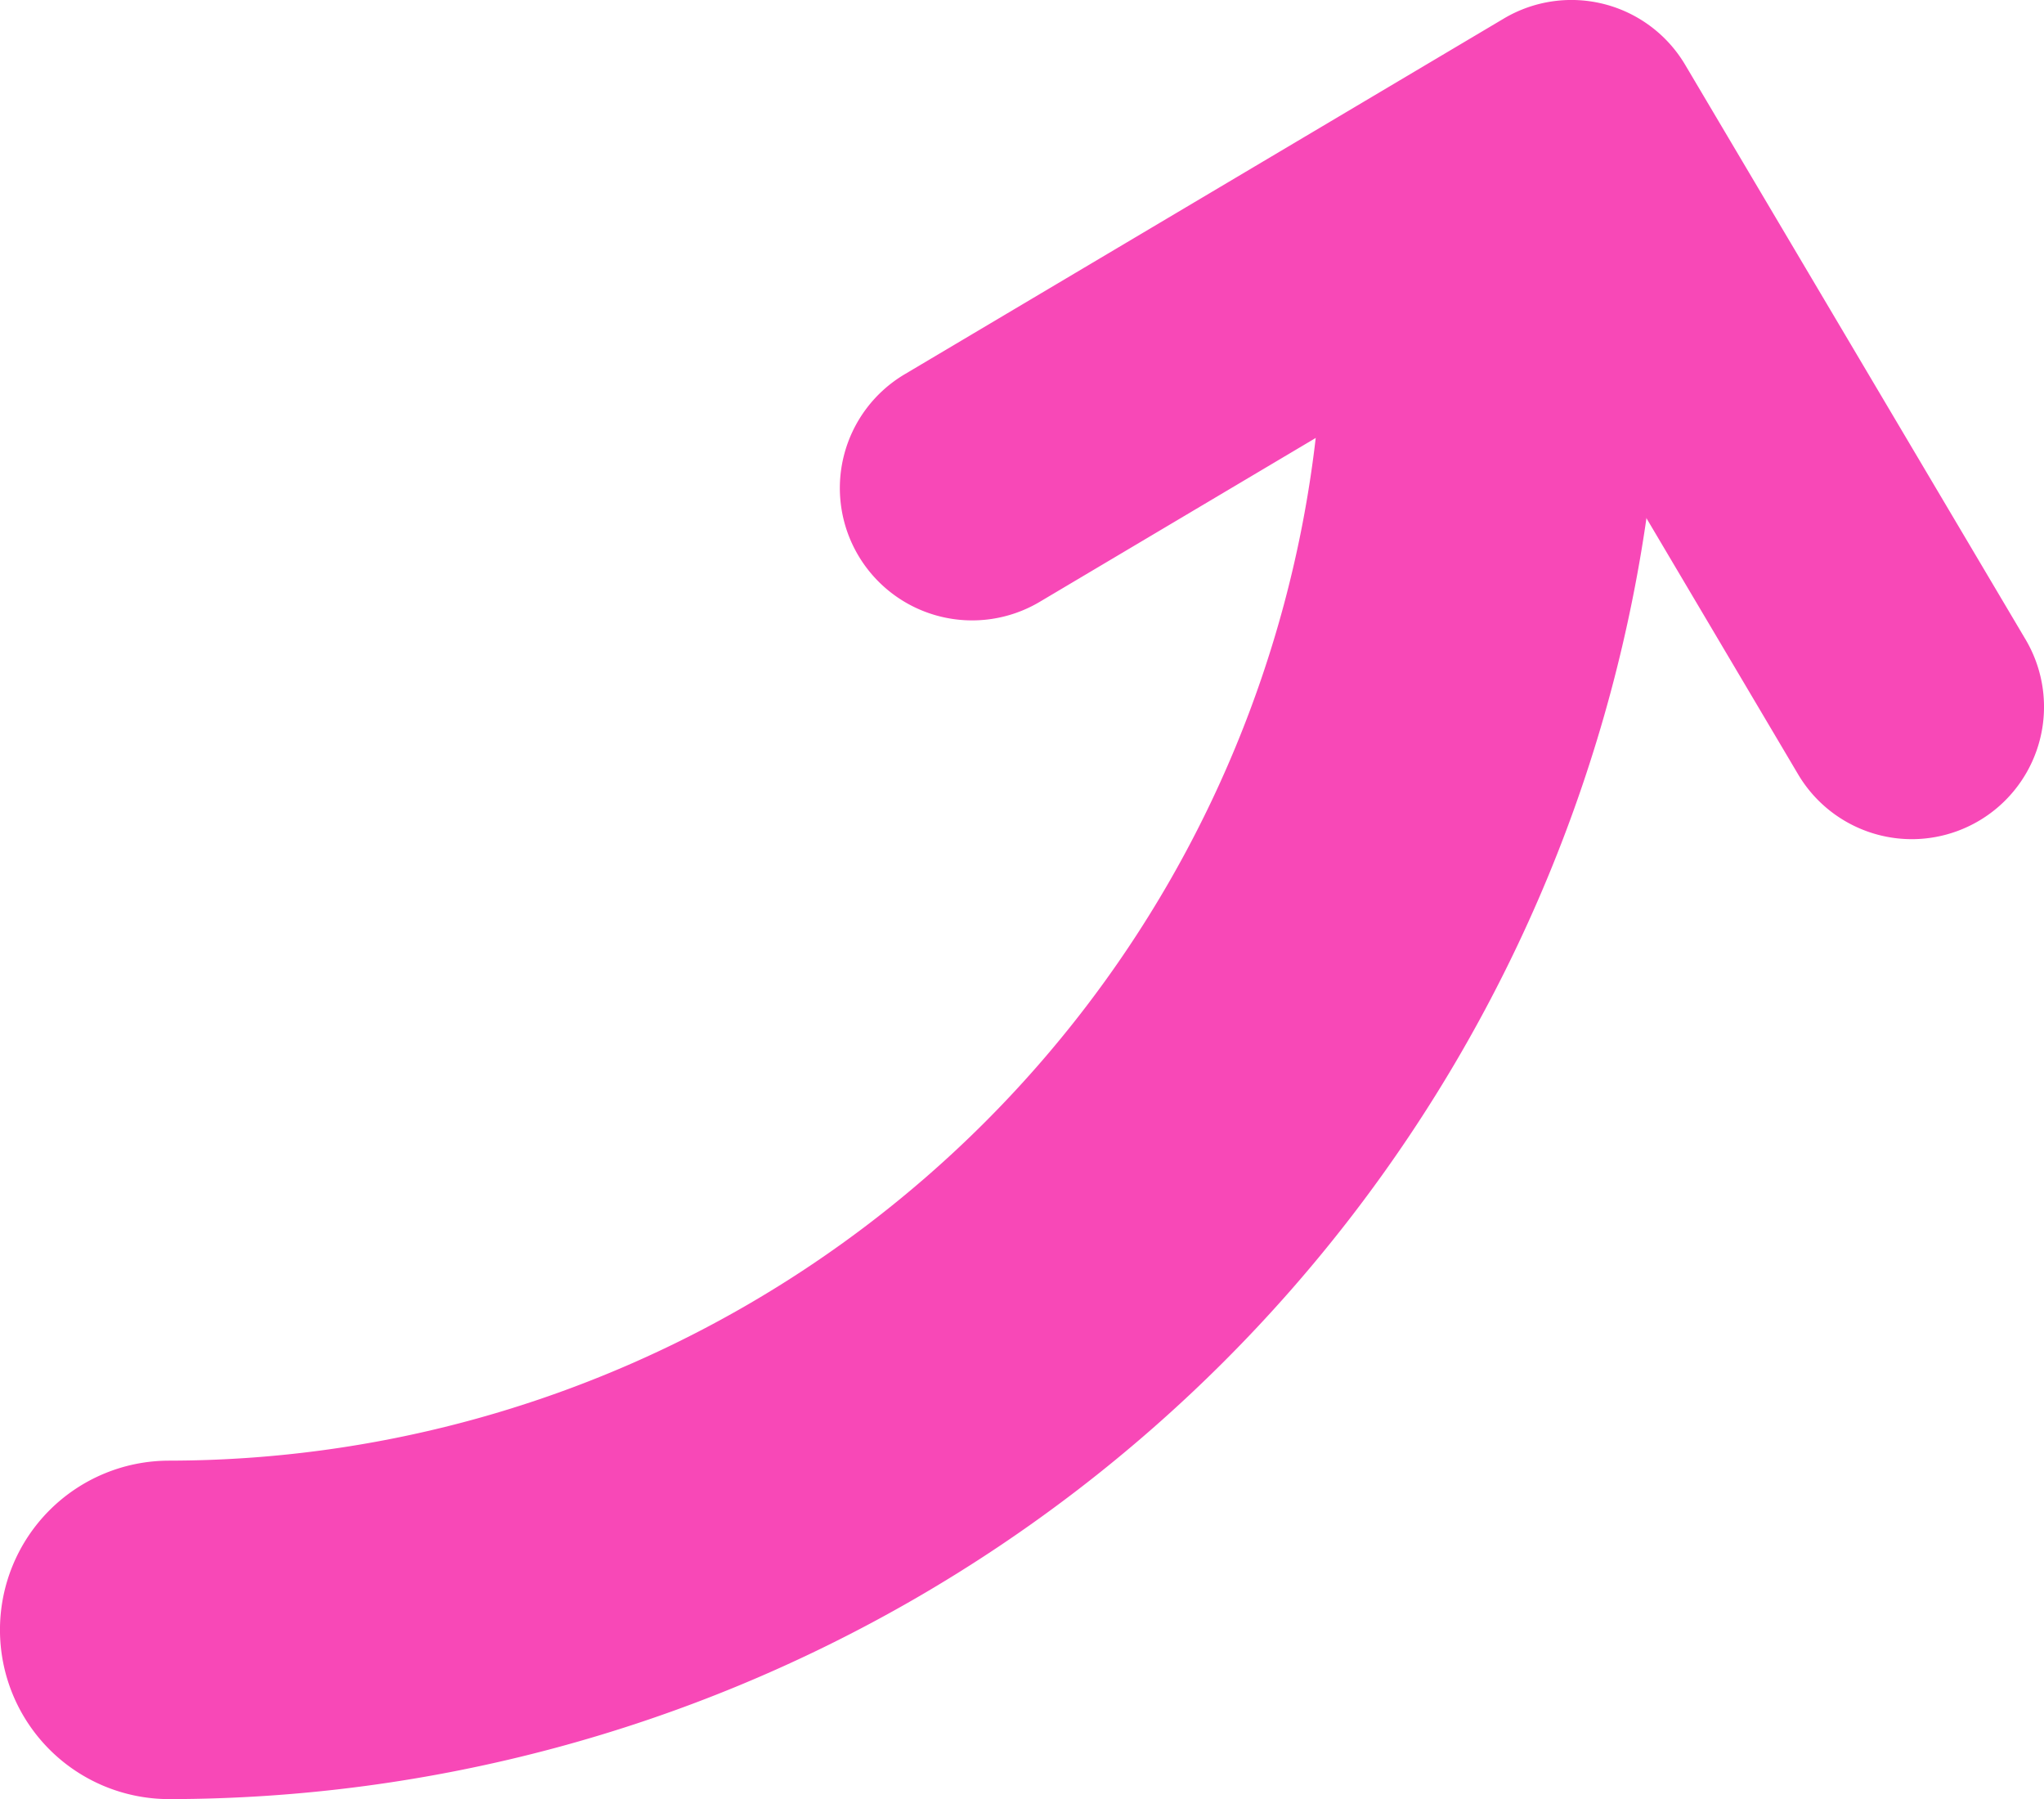
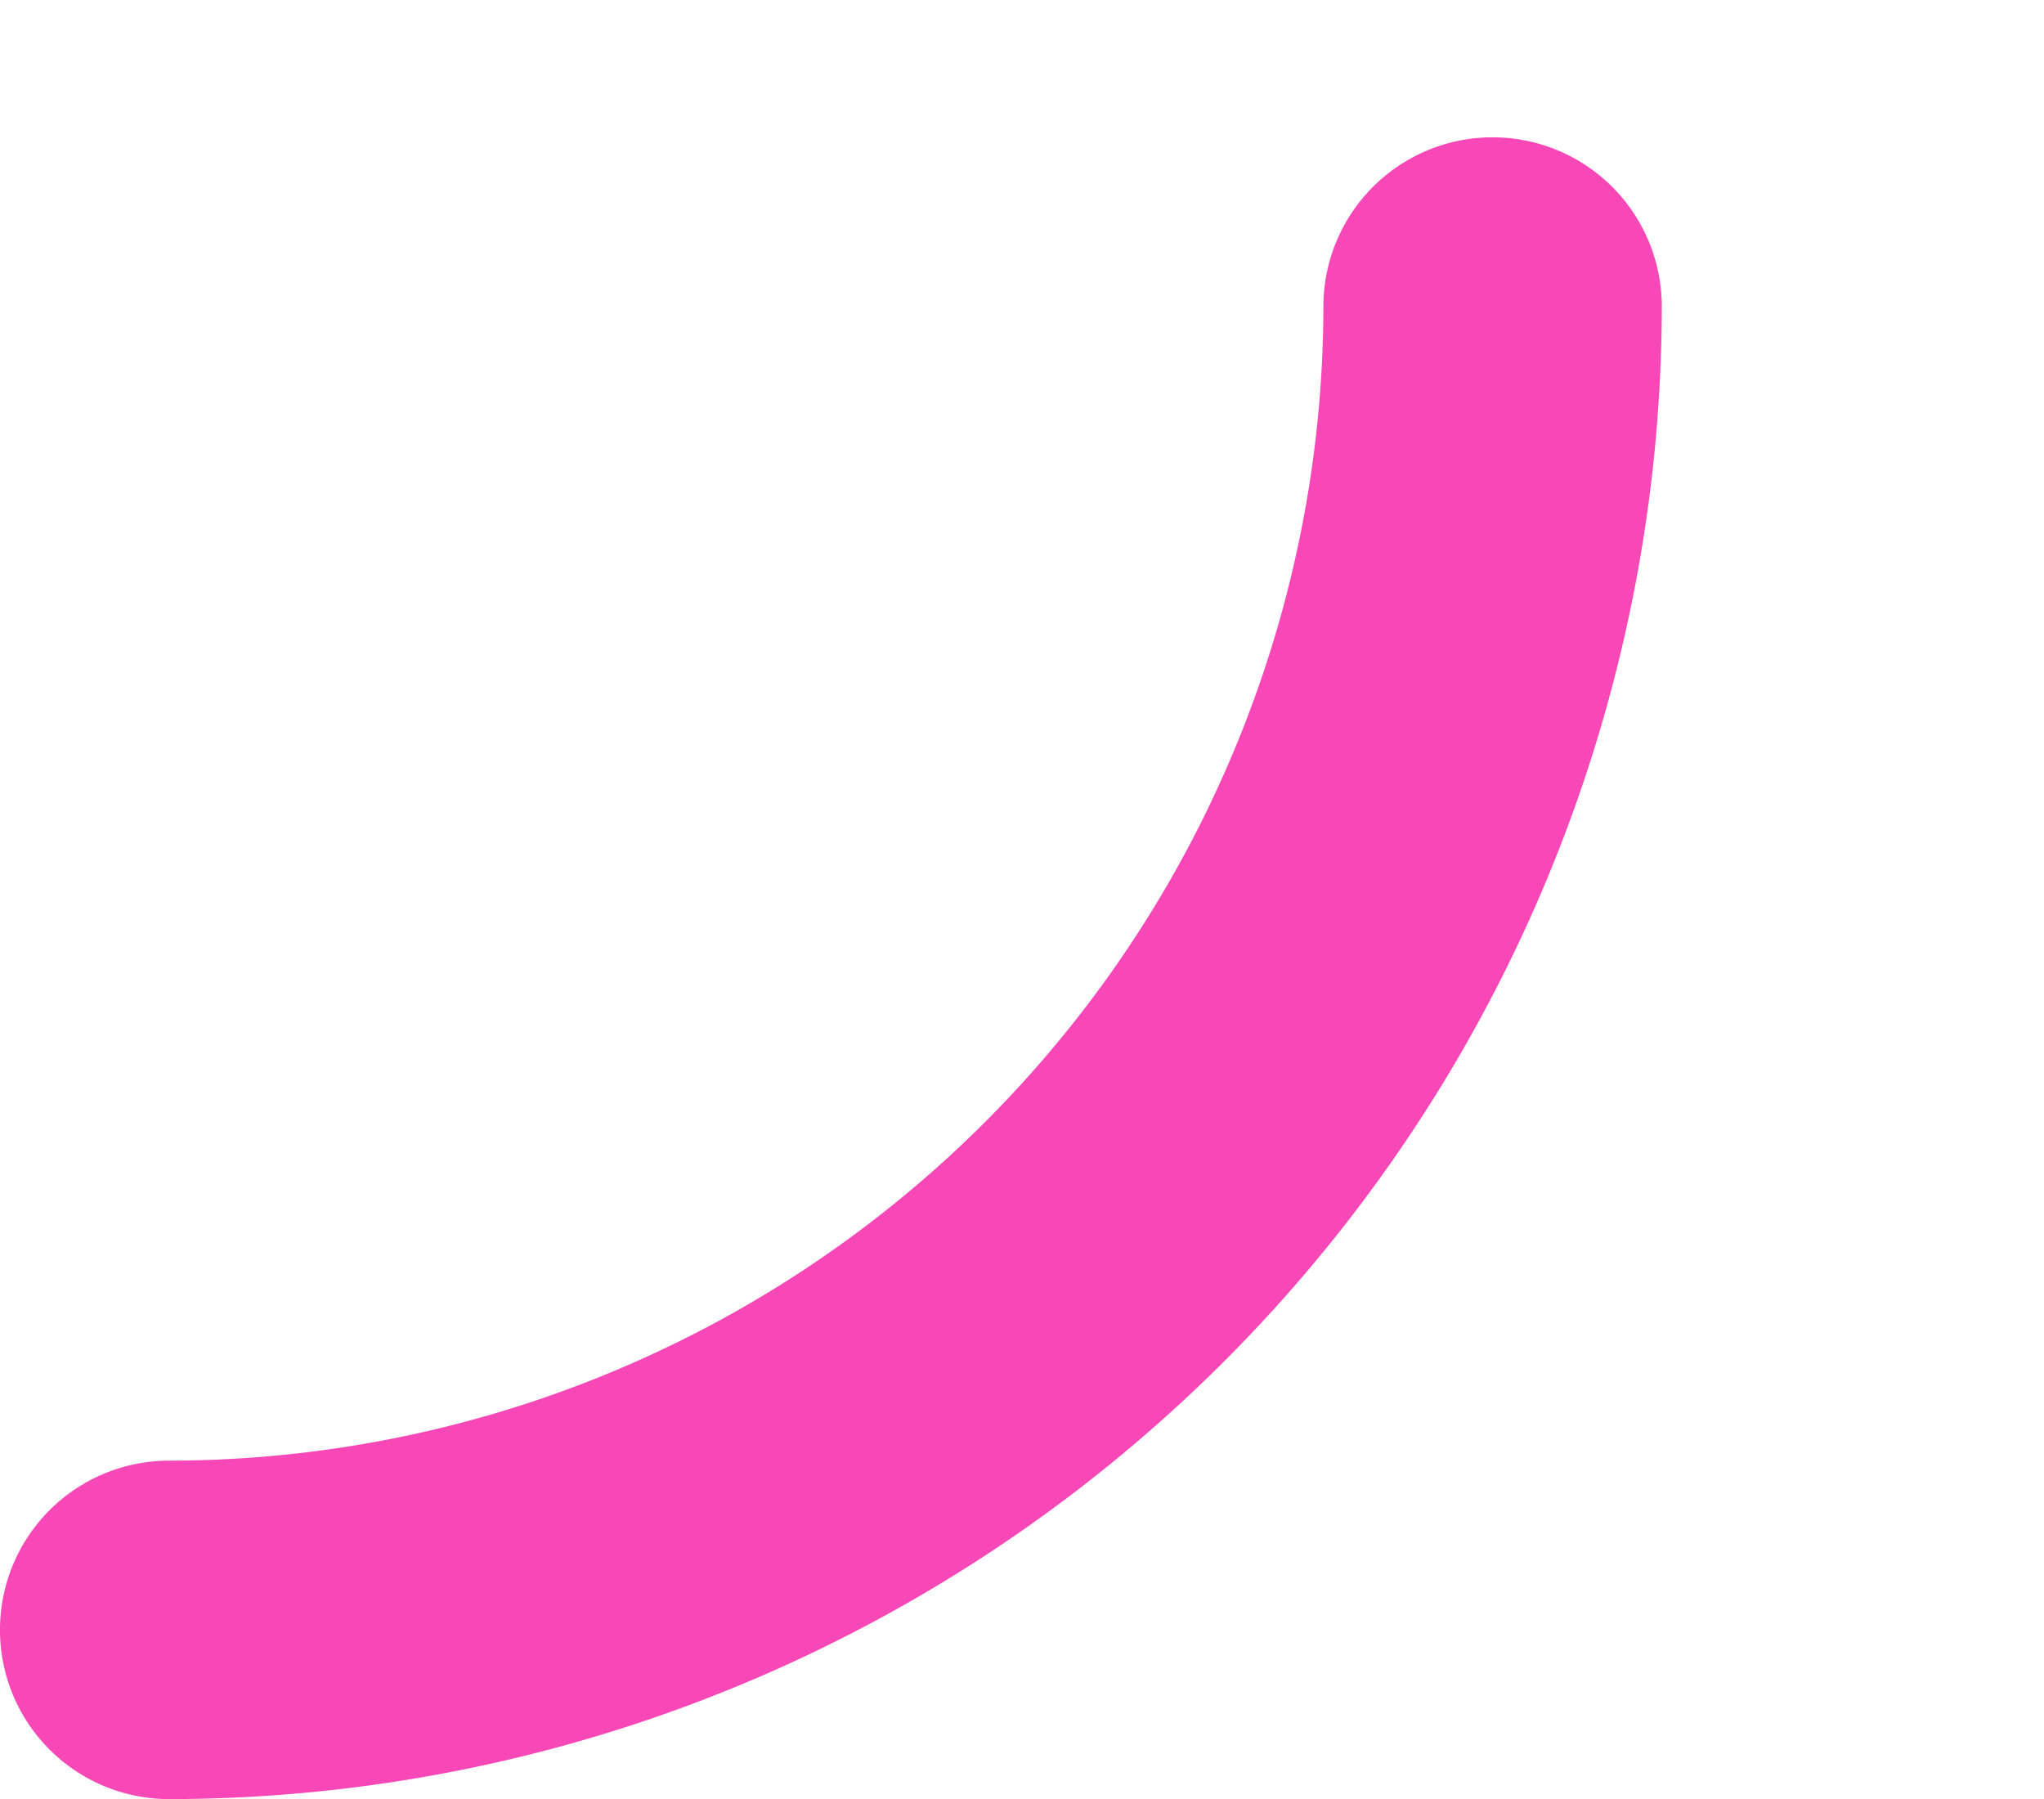
<svg xmlns="http://www.w3.org/2000/svg" width="42.335" height="37.256" viewBox="0 0 42.335 37.256">
  <g id="グループ_359" data-name="グループ 359" transform="translate(-761.383 -307.193)">
    <g id="グループ_357" data-name="グループ 357" transform="translate(778.776 307.193)">
-       <path id="パス_441" data-name="パス 441" d="M796,324.571a2.739,2.739,0,0,1-2.361-1.343l-5.651-9.542-10.056,5.97a2.739,2.739,0,1,1-2.8-4.711l12.414-7.369a2.739,2.739,0,0,1,3.754.959l7.05,11.9A2.74,2.74,0,0,1,796,324.571Z" transform="translate(-773.79 -307.193)" fill="#F848B7" />
-     </g>
+       </g>
    <g id="グループ_358" data-name="グループ 358" transform="translate(761.383 310.032)">
      <path id="パス_442" data-name="パス 442" d="M764.887,343.636a3.5,3.5,0,1,1,0-7.009,23.933,23.933,0,0,0,23.906-23.9,3.5,3.5,0,1,1,7.009,0A30.95,30.95,0,0,1,764.887,343.636Z" transform="translate(-761.383 -309.218)" fill="#F848B7" />
    </g>
  </g>
</svg>